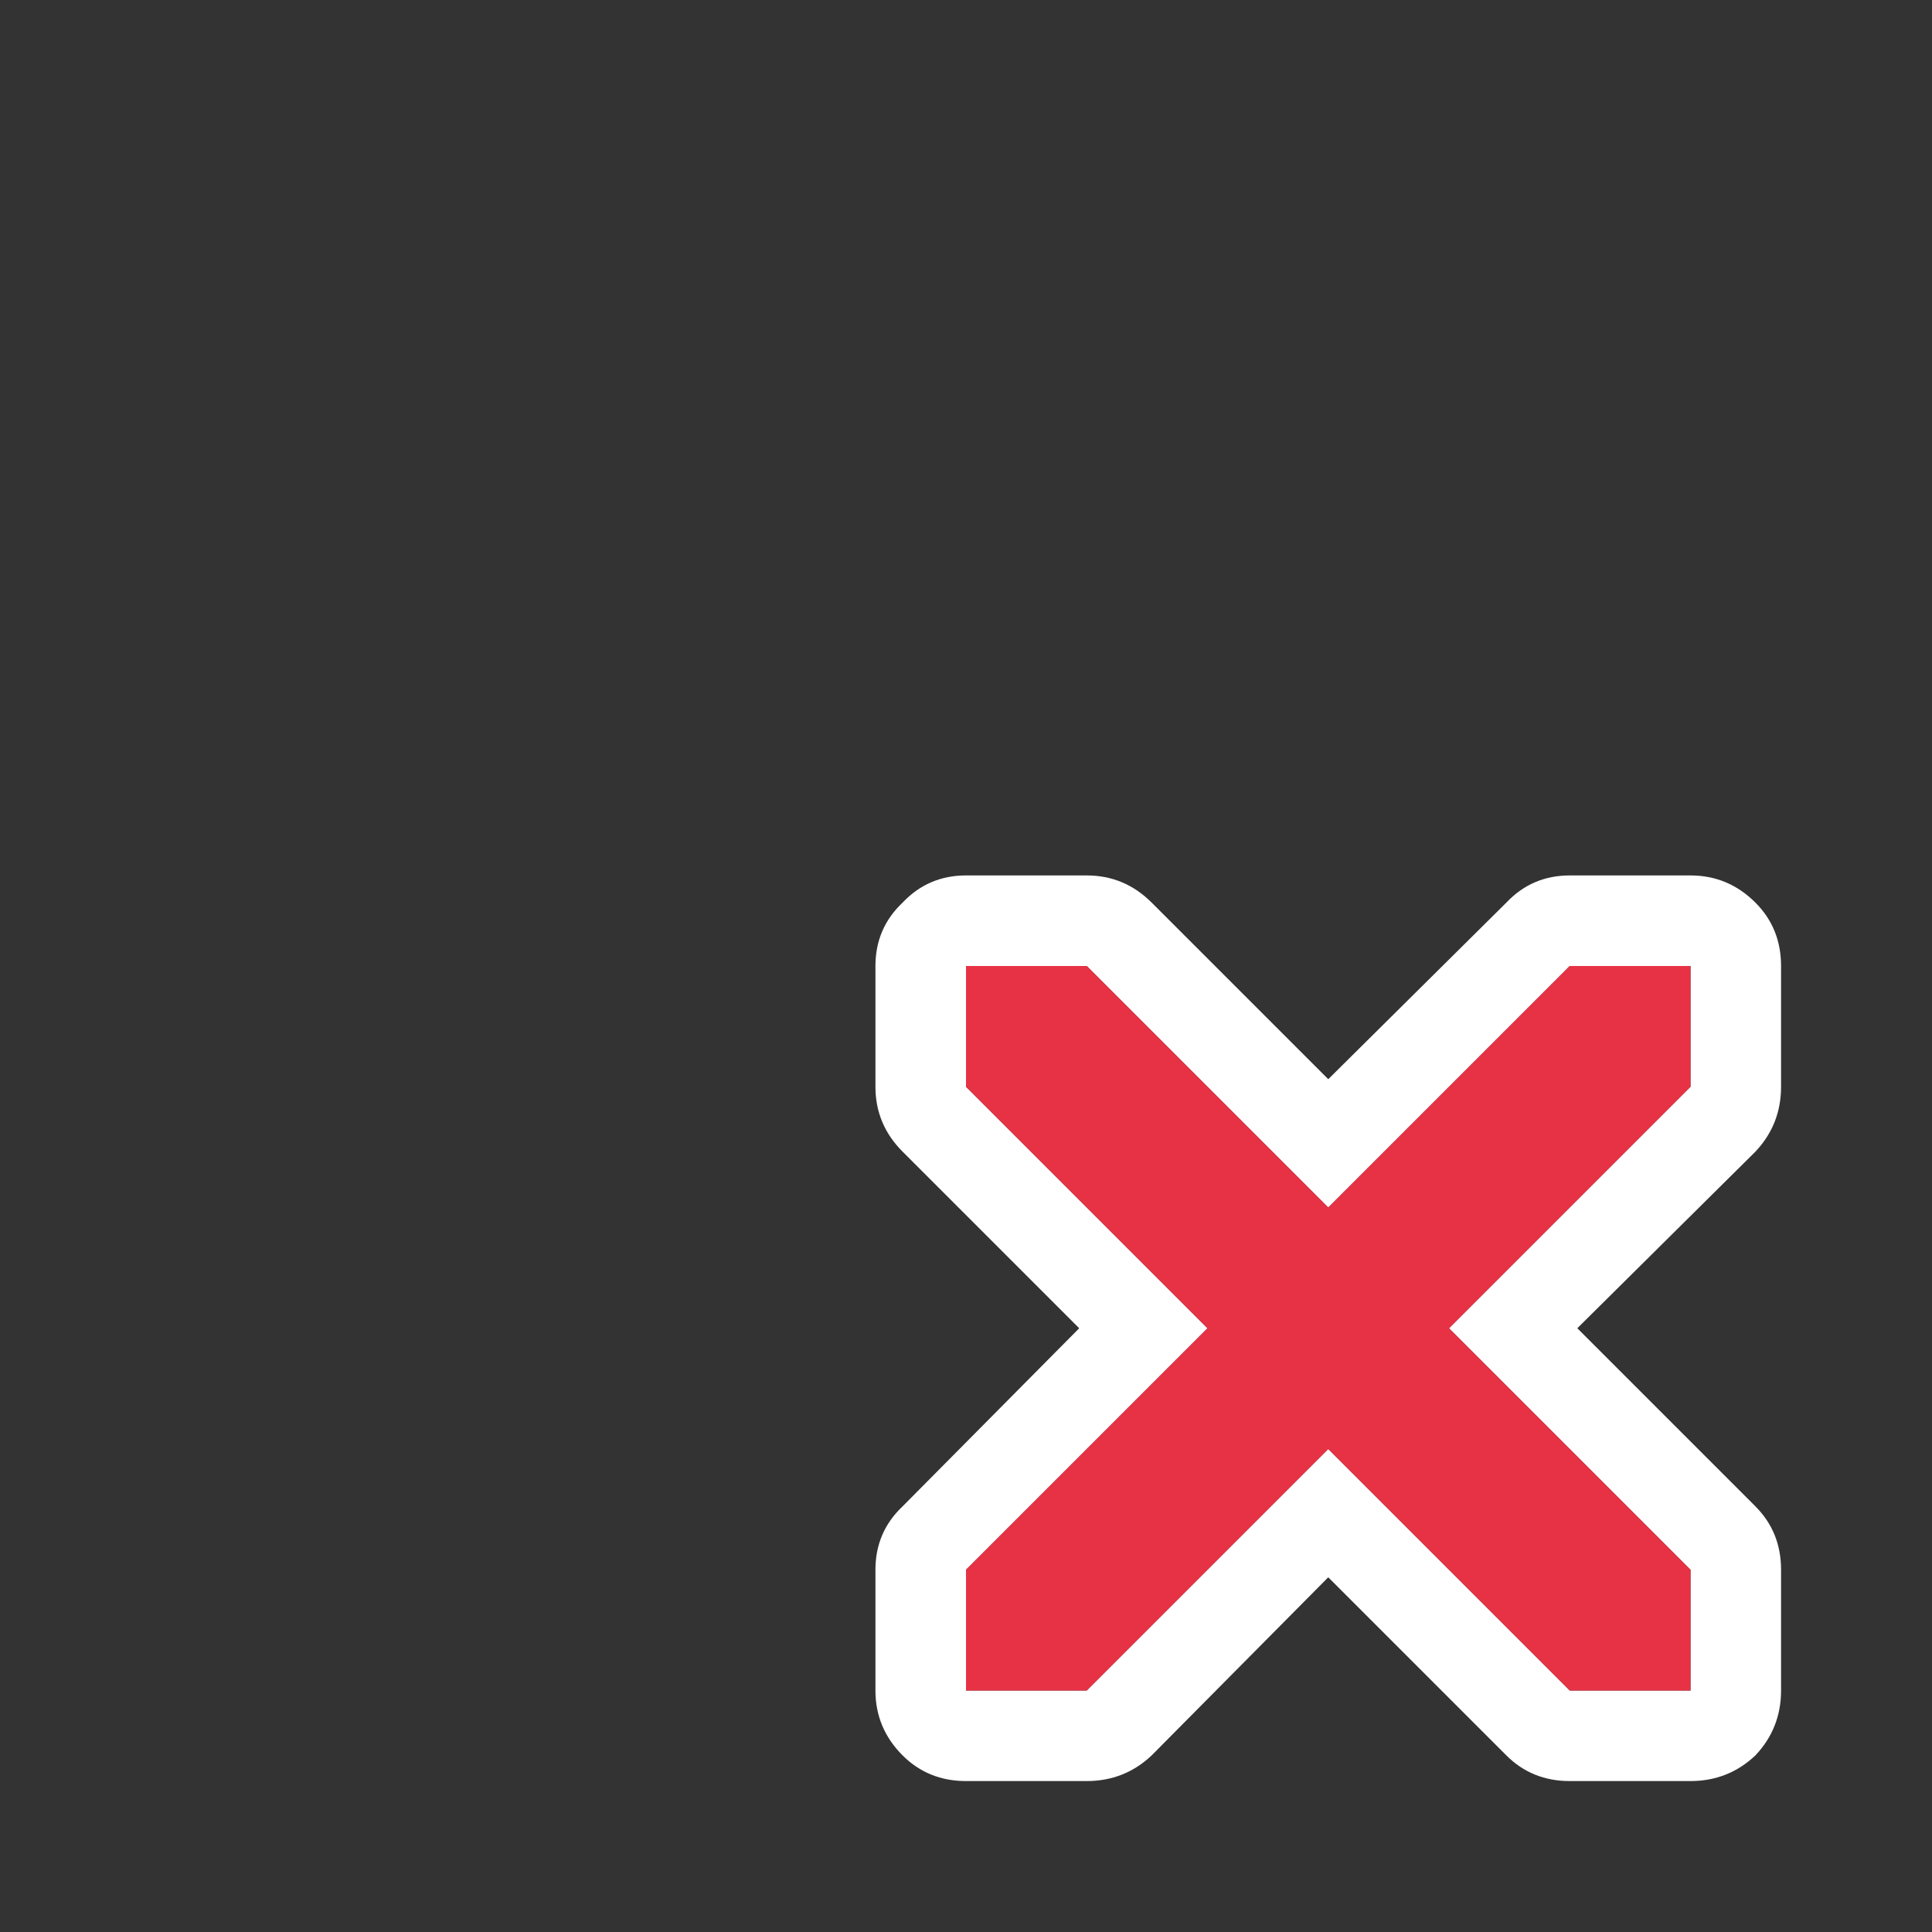
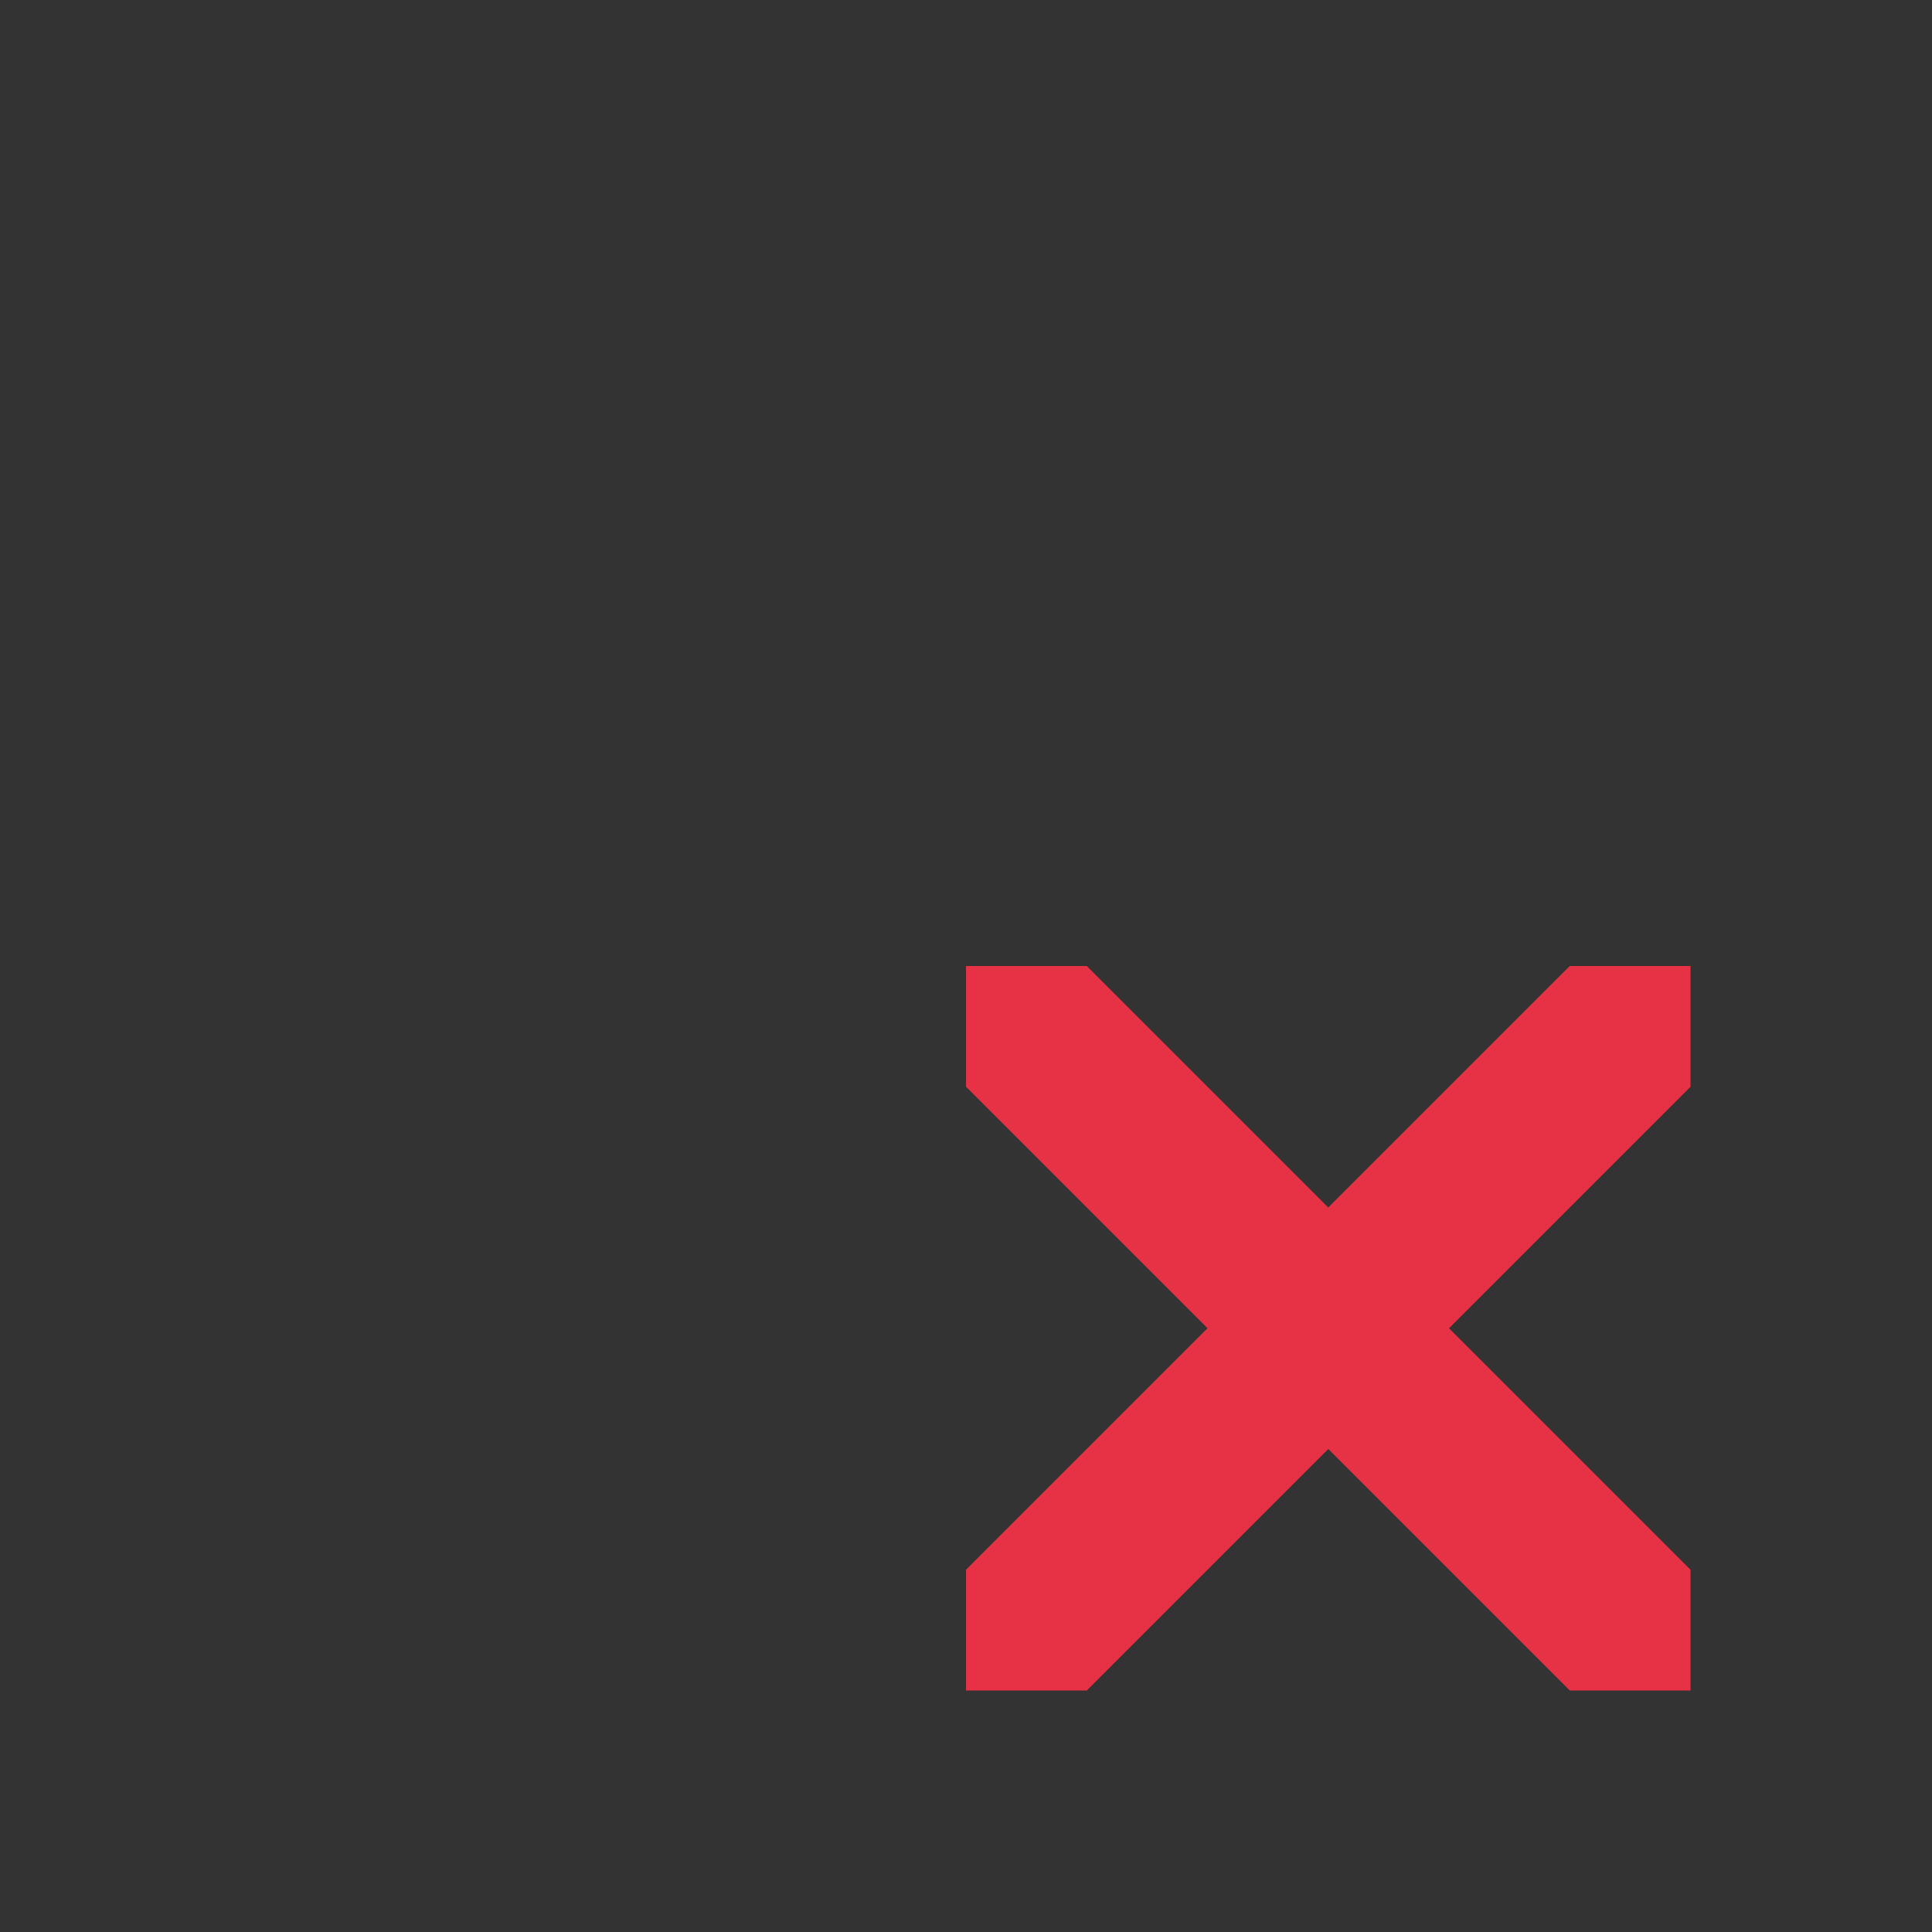
<svg xmlns="http://www.w3.org/2000/svg" width="64" height="64">
  <rect width="100%" height="100%" fill="#333333" stroke="none" />
  <defs />
  <g>
-     <path stroke="none" fill="#FFFFFF" d="M38.15 29.9 L44 35.75 49.9 29.9 Q50.75 29 52 29 L56 29 Q57.25 29 58.15 29.9 59 30.75 59 32 L59 36 Q59 37.25 58.15 38.15 L52.25 44 58.15 49.9 Q59 50.75 59 52 L59 56 Q59 57.25 58.15 58.15 57.25 59 56 59 L52 59 Q50.75 59 49.9 58.15 L44 52.25 38.15 58.15 Q37.25 59 36 59 L32 59 Q30.75 59 29.9 58.15 29 57.25 29 56 L29 52 Q29 50.75 29.9 49.9 L35.75 44 29.9 38.15 Q29 37.25 29 36 L29 32 Q29 30.75 29.9 29.9 30.75 29 32 29 L36 29 Q37.25 29 38.15 29.9 M32 32 L32 36 40 44 32 52 32 56 36 56 44 48 52 56 56 56 56 52 48 44 56 36 56 32 52 32 44 40 36 32 32 32" />
    <path stroke="none" fill="#E73246" d="M32 32 L36 32 44 40 52 32 56 32 56 36 48 44 56 52 56 56 52 56 44 48 36 56 32 56 32 52 40 44 32 36 32 32" />
  </g>
</svg>